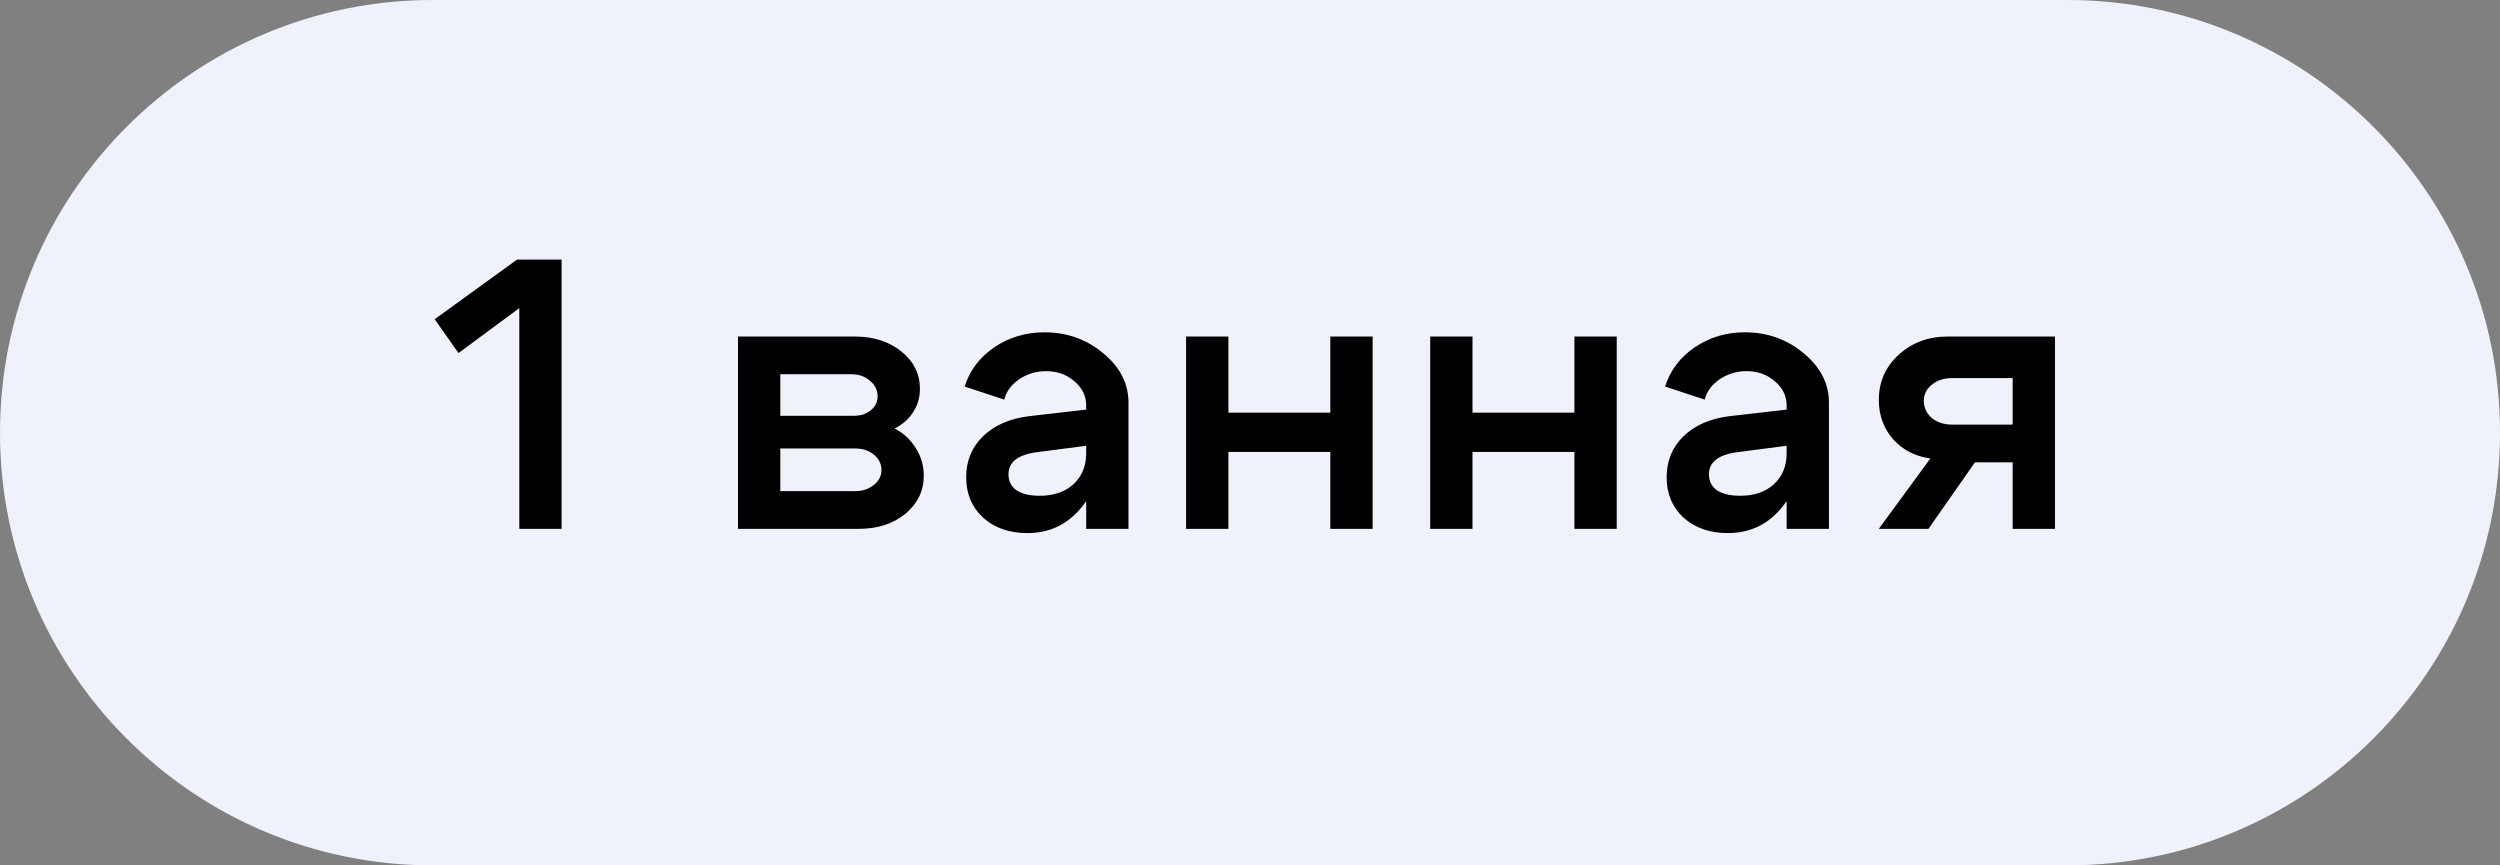
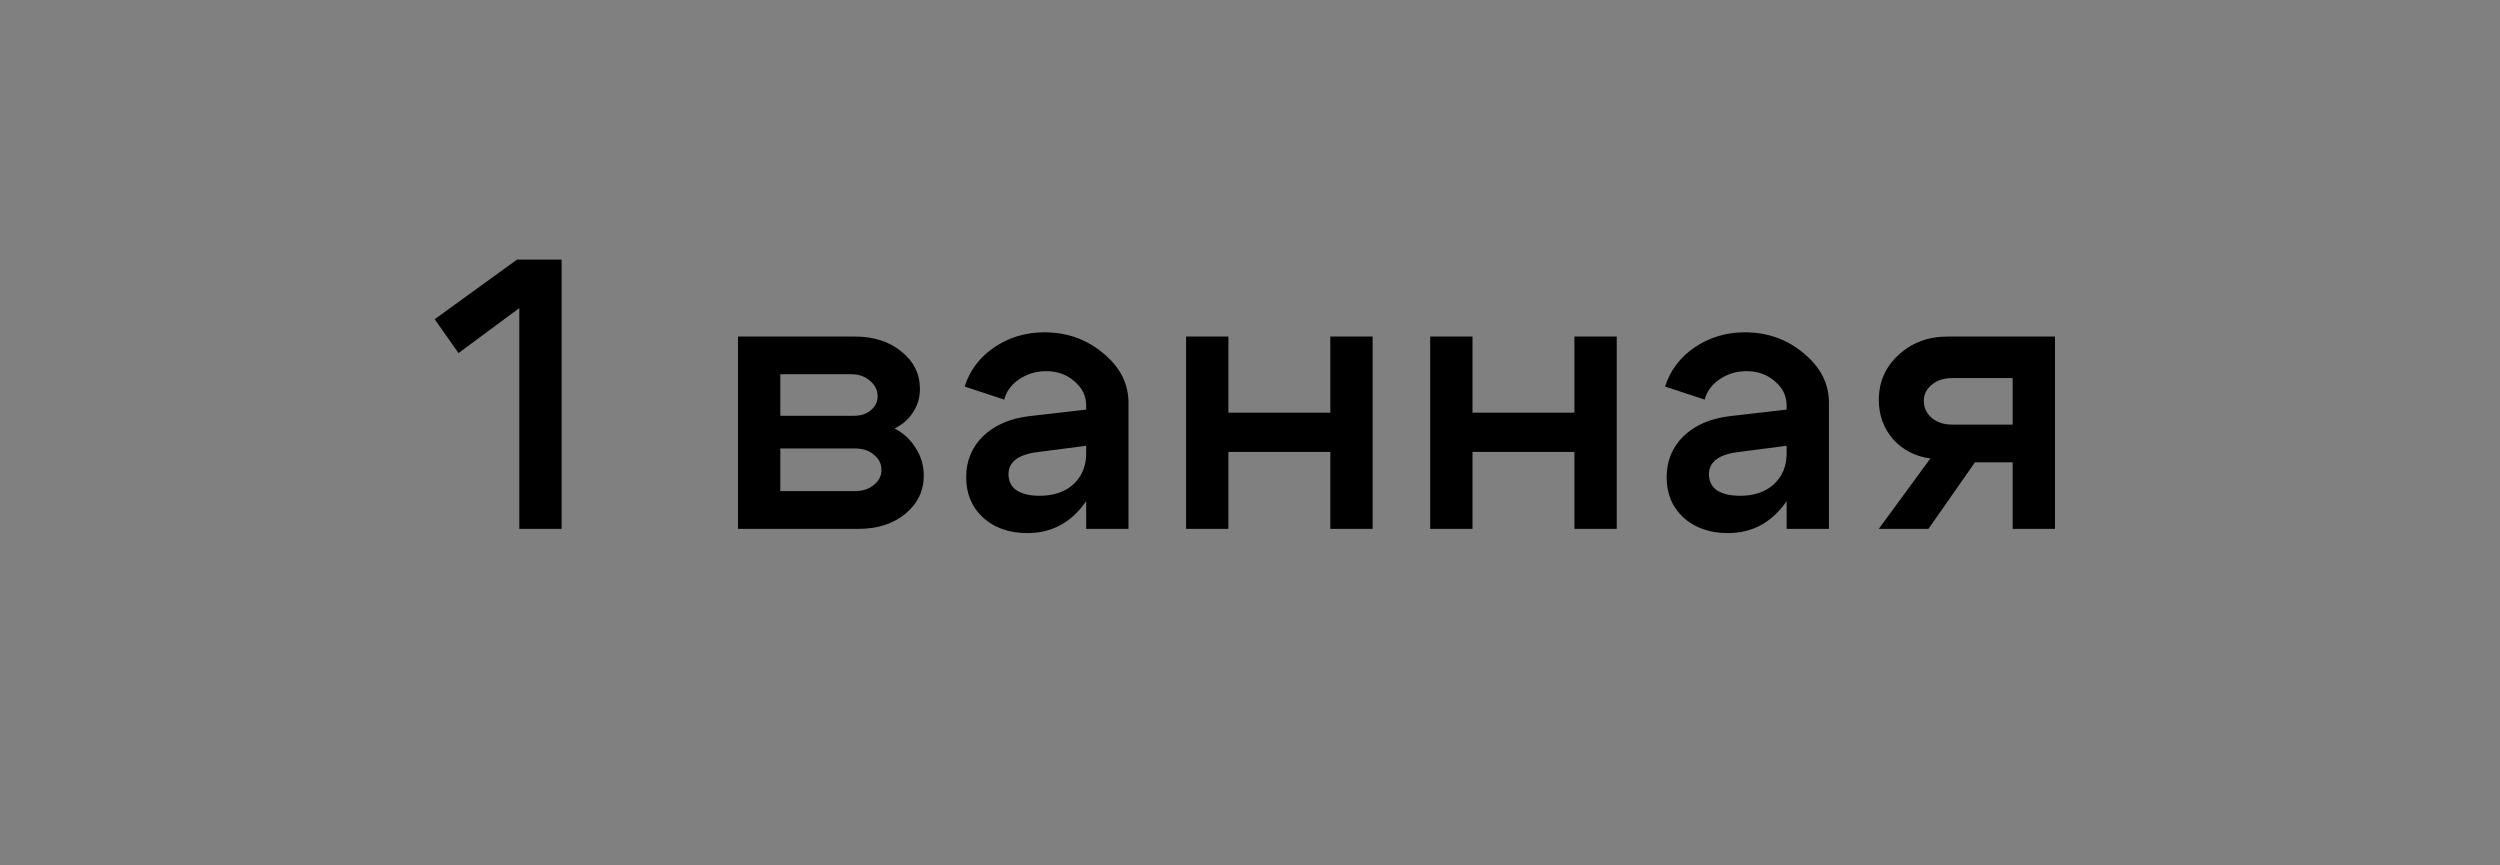
<svg xmlns="http://www.w3.org/2000/svg" width="104" height="36" viewBox="0 0 104 36" fill="none">
  <rect x="0" y="0" width="104" height="36" fill="#808080" stroke="none" />
-   <path d="M0 18C0 8.059 8.059 0 18 0H86C95.941 0 104 8.059 104 18C104 27.941 95.941 36 86 36H18C8.059 36 0 27.941 0 18Z" fill="#EFF2FB" />
  <path d="M23.363 10.8V22H21.603V12.816L19.075 14.688L18.083 13.28L21.507 10.8H23.363ZM35.405 15.568H32.461V17.296H35.533C35.811 17.296 36.04 17.221 36.221 17.072C36.413 16.912 36.509 16.72 36.509 16.496C36.509 16.229 36.403 16.011 36.189 15.84C35.987 15.659 35.725 15.568 35.405 15.568ZM35.565 18.656H32.461V20.432H35.565C35.875 20.432 36.136 20.347 36.349 20.176C36.563 20.005 36.669 19.797 36.669 19.552C36.669 19.296 36.563 19.083 36.349 18.912C36.147 18.741 35.885 18.656 35.565 18.656ZM35.725 22H30.701V14H35.565C36.344 14 36.989 14.208 37.501 14.624C38.013 15.04 38.269 15.557 38.269 16.176C38.269 16.539 38.173 16.864 37.981 17.152C37.8 17.44 37.544 17.664 37.213 17.824C37.587 18.016 37.88 18.288 38.093 18.64C38.317 18.981 38.429 19.365 38.429 19.792C38.429 20.421 38.173 20.949 37.661 21.376C37.149 21.792 36.504 22 35.725 22ZM45.185 18.544L43.217 18.8C42.374 18.896 41.953 19.205 41.953 19.728C41.953 20.016 42.065 20.24 42.289 20.4C42.524 20.549 42.844 20.624 43.249 20.624C43.836 20.624 44.305 20.464 44.657 20.144C45.009 19.813 45.185 19.387 45.185 18.864H45.745C45.745 19.813 45.457 20.603 44.881 21.232C44.316 21.861 43.601 22.176 42.737 22.176C41.99 22.176 41.377 21.963 40.897 21.536C40.428 21.099 40.193 20.539 40.193 19.856C40.193 19.173 40.428 18.603 40.897 18.144C41.377 17.685 42.017 17.408 42.817 17.312L45.185 17.04V16.864C45.185 16.469 45.02 16.133 44.689 15.856C44.369 15.579 43.98 15.44 43.521 15.44C43.105 15.44 42.732 15.552 42.401 15.776C42.071 16 41.862 16.283 41.777 16.624L40.129 16.08C40.343 15.408 40.753 14.864 41.361 14.448C41.98 14.032 42.673 13.824 43.441 13.824C44.391 13.824 45.212 14.117 45.905 14.704C46.599 15.28 46.945 15.963 46.945 16.752V22H45.185V18.544ZM49.341 22V14H51.101V17.168H55.341V14H57.101V22H55.341V18.8H51.101V22H49.341ZM59.496 22V14H61.256V17.168H65.496V14H67.256V22H65.496V18.8H61.256V22H59.496ZM74.324 18.544L72.356 18.8C71.513 18.896 71.092 19.205 71.092 19.728C71.092 20.016 71.204 20.24 71.428 20.4C71.662 20.549 71.983 20.624 72.388 20.624C72.975 20.624 73.444 20.464 73.796 20.144C74.148 19.813 74.324 19.387 74.324 18.864H74.884C74.884 19.813 74.596 20.603 74.02 21.232C73.454 21.861 72.74 22.176 71.876 22.176C71.129 22.176 70.516 21.963 70.036 21.536C69.567 21.099 69.332 20.539 69.332 19.856C69.332 19.173 69.567 18.603 70.036 18.144C70.516 17.685 71.156 17.408 71.956 17.312L74.324 17.04V16.864C74.324 16.469 74.159 16.133 73.828 15.856C73.508 15.579 73.118 15.44 72.66 15.44C72.244 15.44 71.871 15.552 71.54 15.776C71.209 16 71.001 16.283 70.916 16.624L69.268 16.08C69.481 15.408 69.892 14.864 70.5 14.448C71.118 14.032 71.812 13.824 72.58 13.824C73.529 13.824 74.35 14.117 75.044 14.704C75.737 15.28 76.084 15.963 76.084 16.752V22H74.324V18.544ZM81.215 17.664H83.727V15.728H81.215C80.874 15.728 80.591 15.819 80.367 16C80.143 16.181 80.031 16.405 80.031 16.672C80.031 16.96 80.143 17.2 80.367 17.392C80.591 17.573 80.874 17.664 81.215 17.664ZM82.159 19.232L80.223 22H78.159L80.303 19.072C79.674 18.987 79.157 18.72 78.751 18.272C78.357 17.813 78.159 17.269 78.159 16.64C78.159 15.893 78.431 15.269 78.975 14.768C79.53 14.256 80.213 14 81.023 14H85.487V22H83.727V19.232H82.159Z" fill="black" />
</svg>